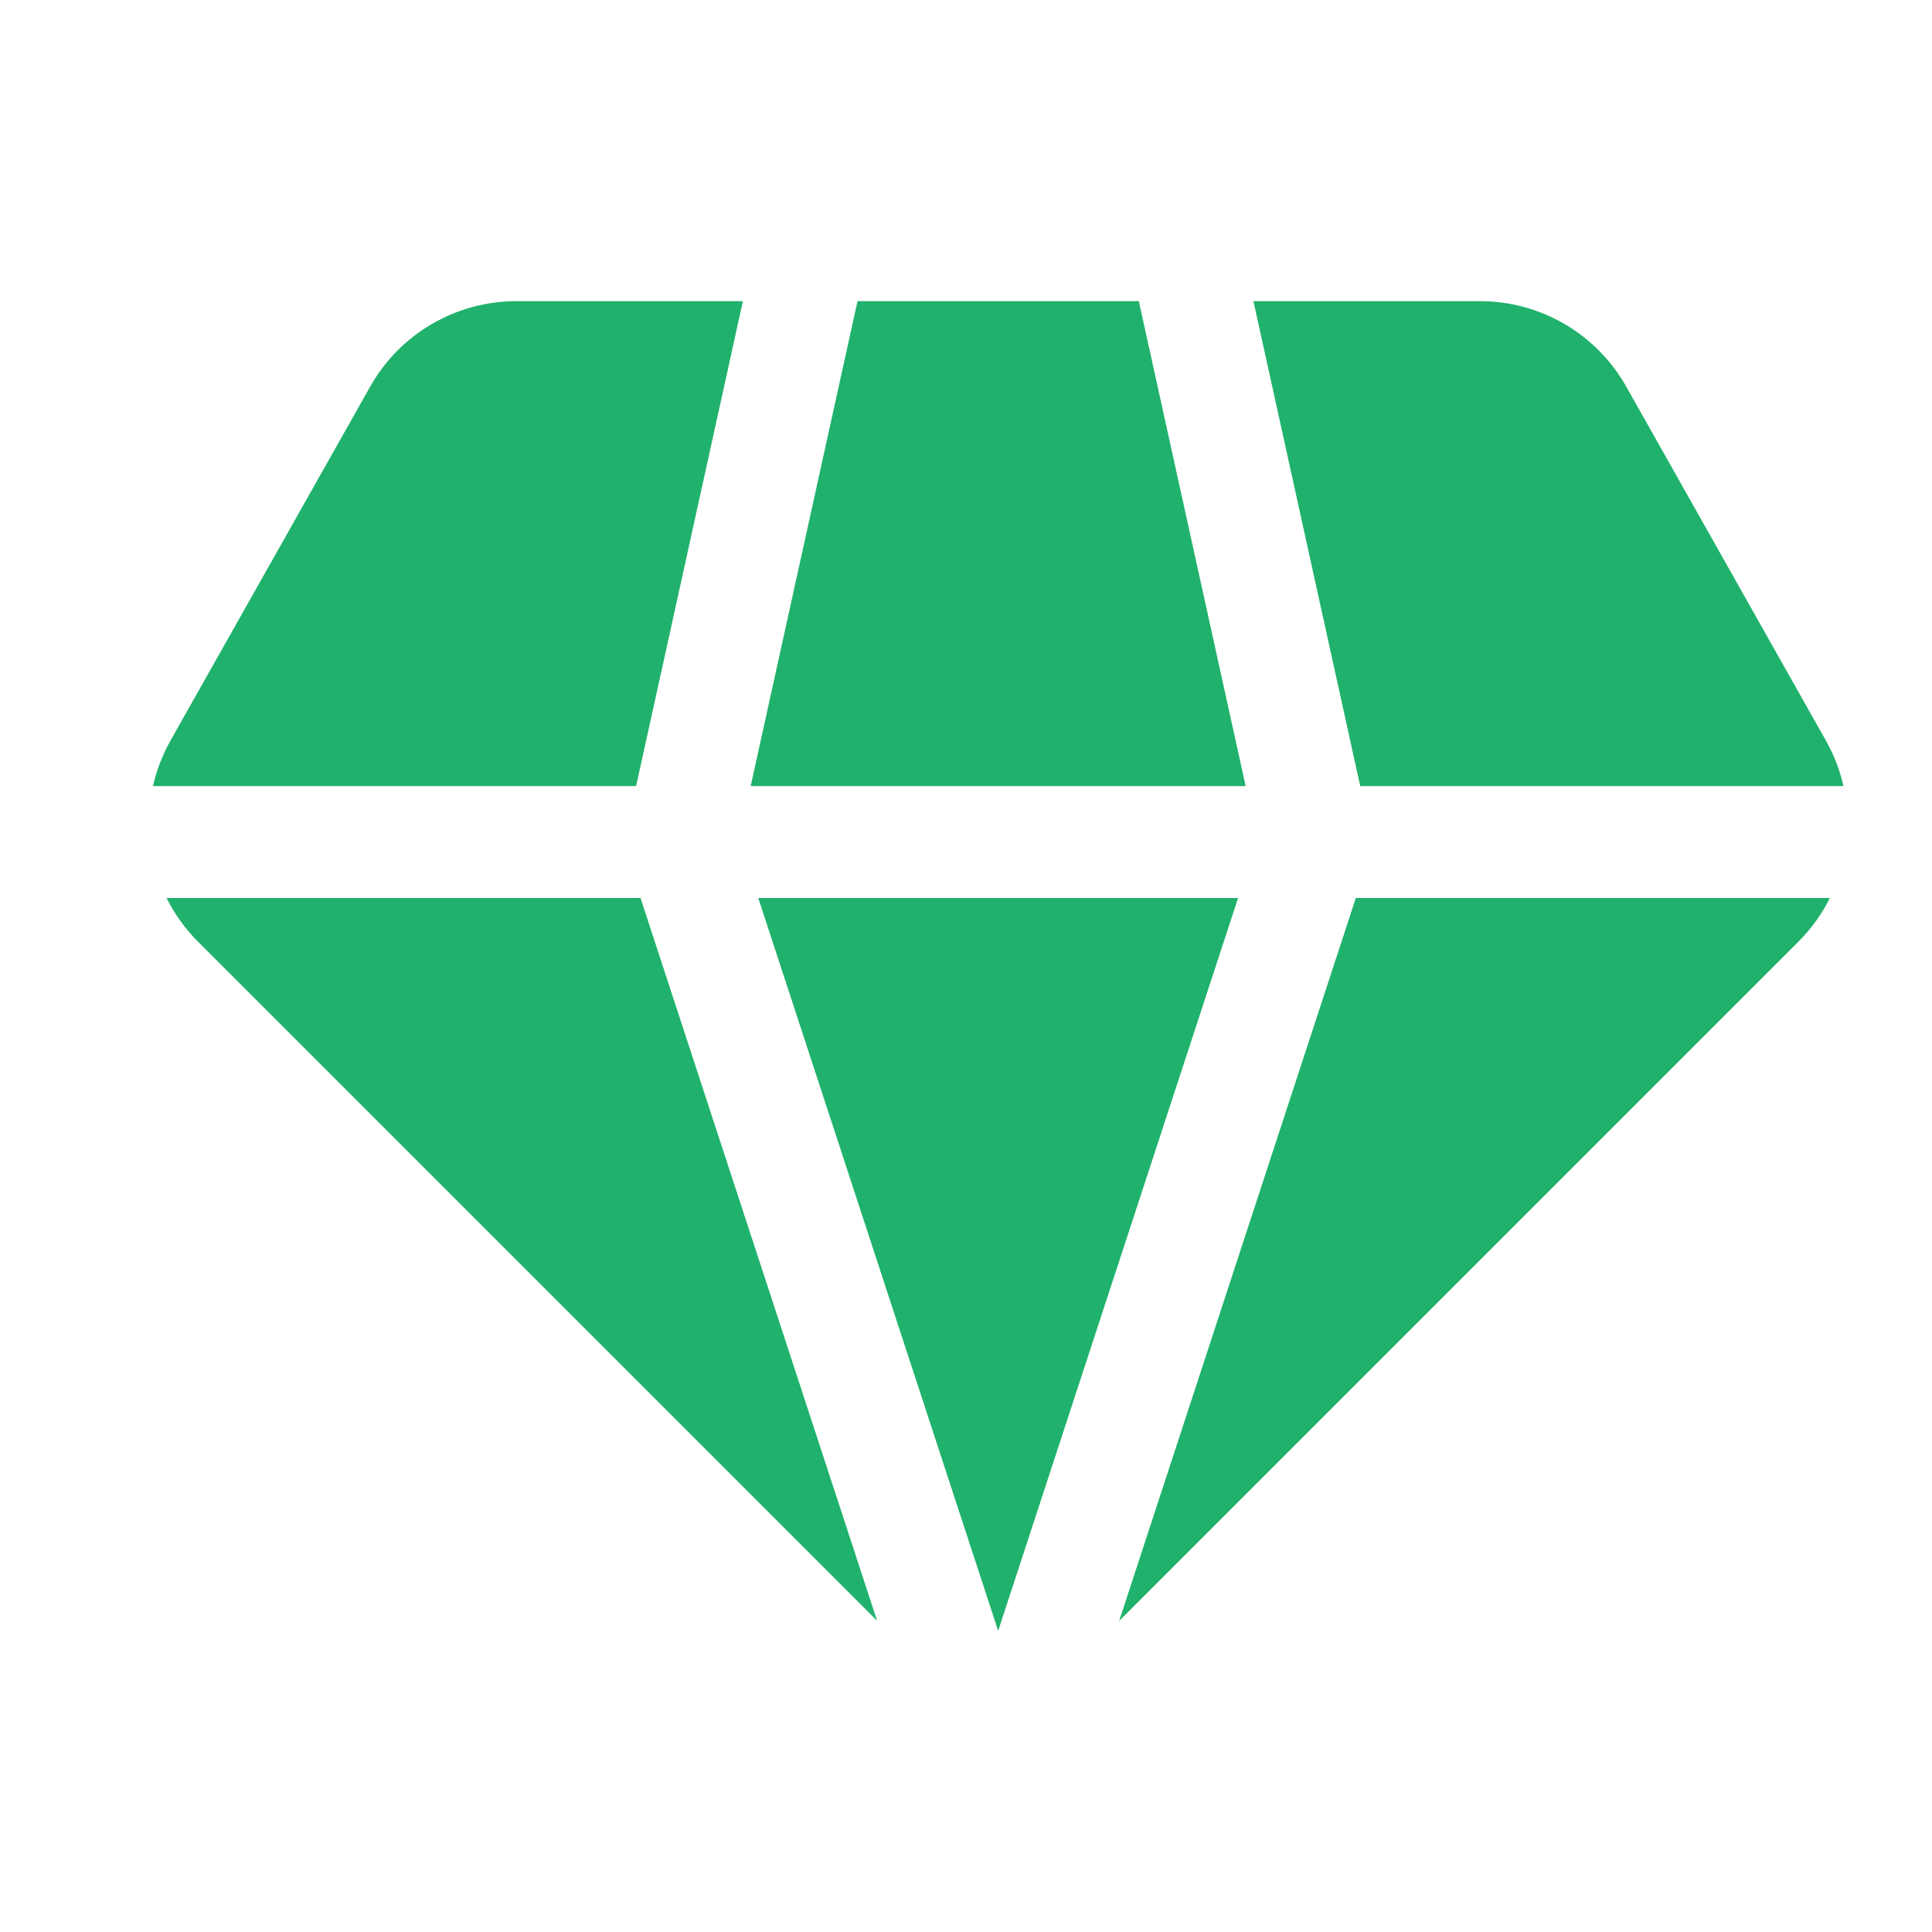
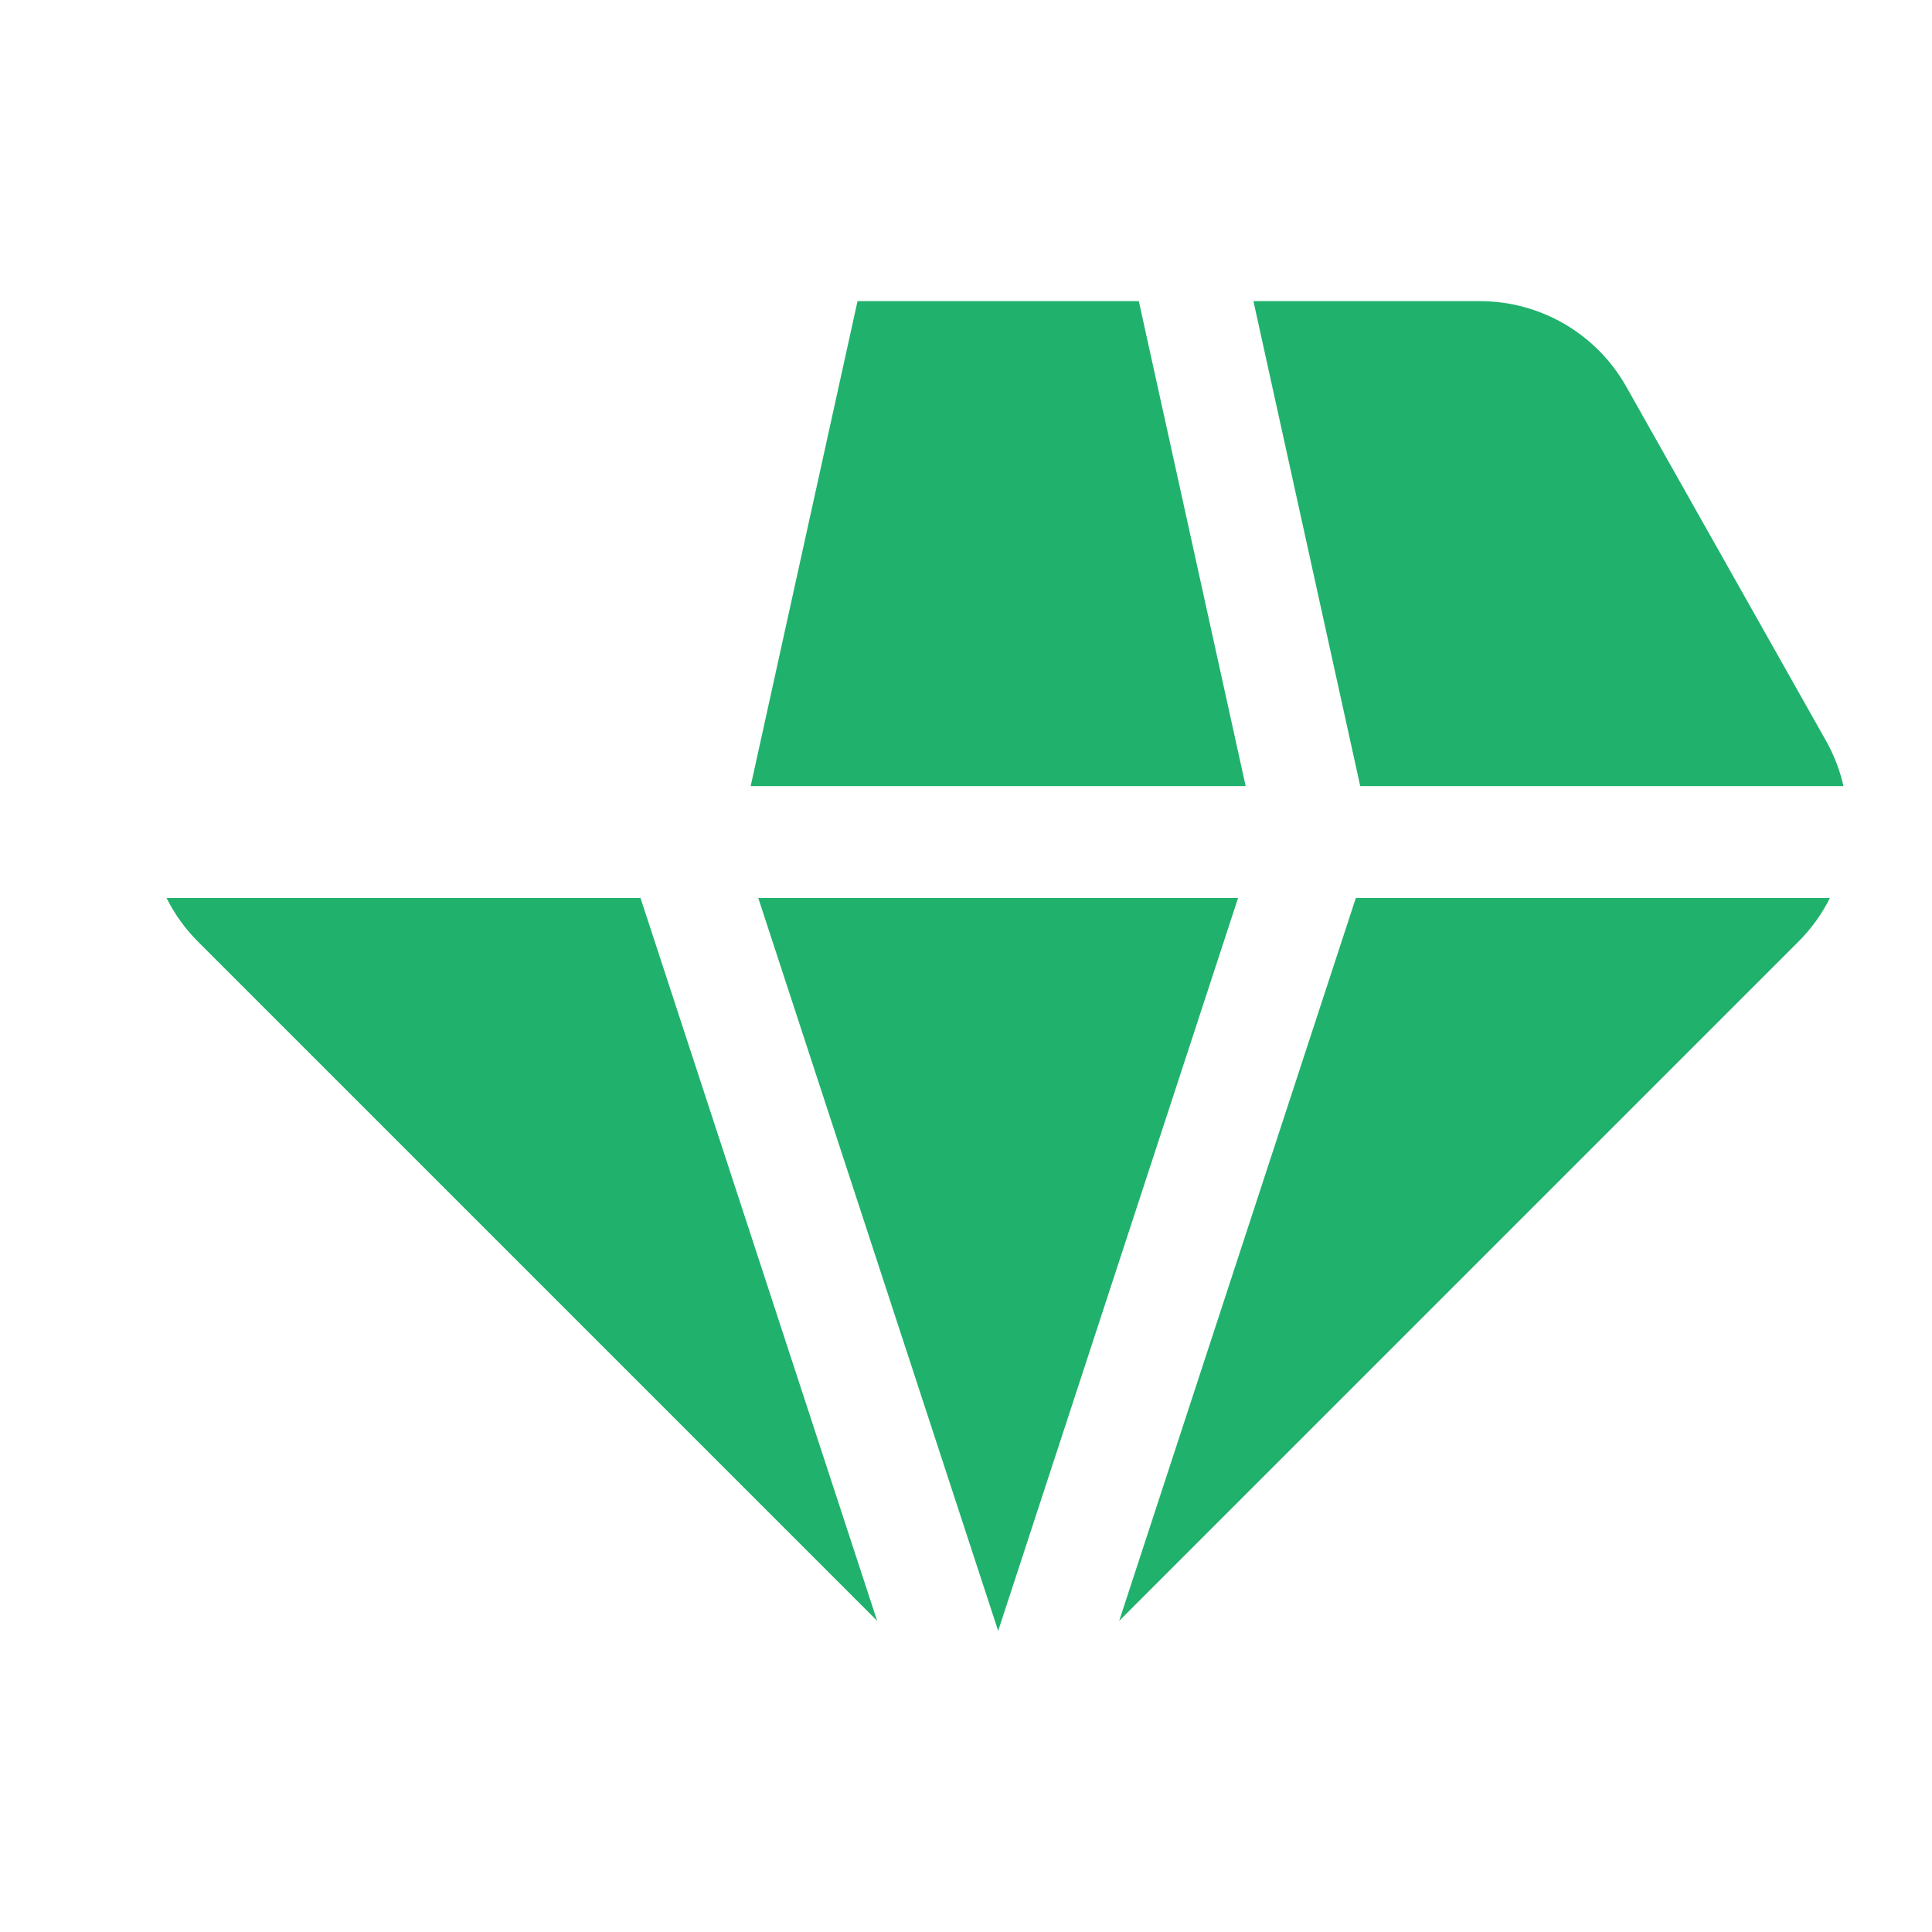
<svg xmlns="http://www.w3.org/2000/svg" width="40" height="40" viewBox="0 0 40 40" fill="none">
-   <path d="M10.692 6.235H15.381L13.17 16.275H3.167C3.24 15.951 3.361 15.633 3.53 15.332L7.665 8.003C8.281 6.91 9.438 6.235 10.692 6.235Z" fill="#20B26C" />
  <path d="M3.448 18.592C3.612 18.921 3.83 19.227 4.1 19.497L18.16 33.557L13.261 18.592H3.448Z" fill="#20B26C" />
  <path d="M15.699 18.592L20.666 33.765L25.633 18.592H15.699Z" fill="#20B26C" />
  <path d="M28.071 18.592L23.171 33.559L37.233 19.497C37.504 19.227 37.722 18.921 37.886 18.592H28.071Z" fill="#20B26C" />
  <path d="M38.167 16.275H28.162L25.951 6.235H30.641C31.895 6.235 33.052 6.91 33.669 8.003L37.803 15.332C37.973 15.633 38.094 15.951 38.167 16.275Z" fill="#20B26C" />
-   <path d="M25.79 16.275H15.542L17.754 6.235H23.578L25.79 16.275Z" fill="#20B26C" />
+   <path d="M25.79 16.275H15.542L17.754 6.235H23.578L25.79 16.275" fill="#20B26C" />
</svg>